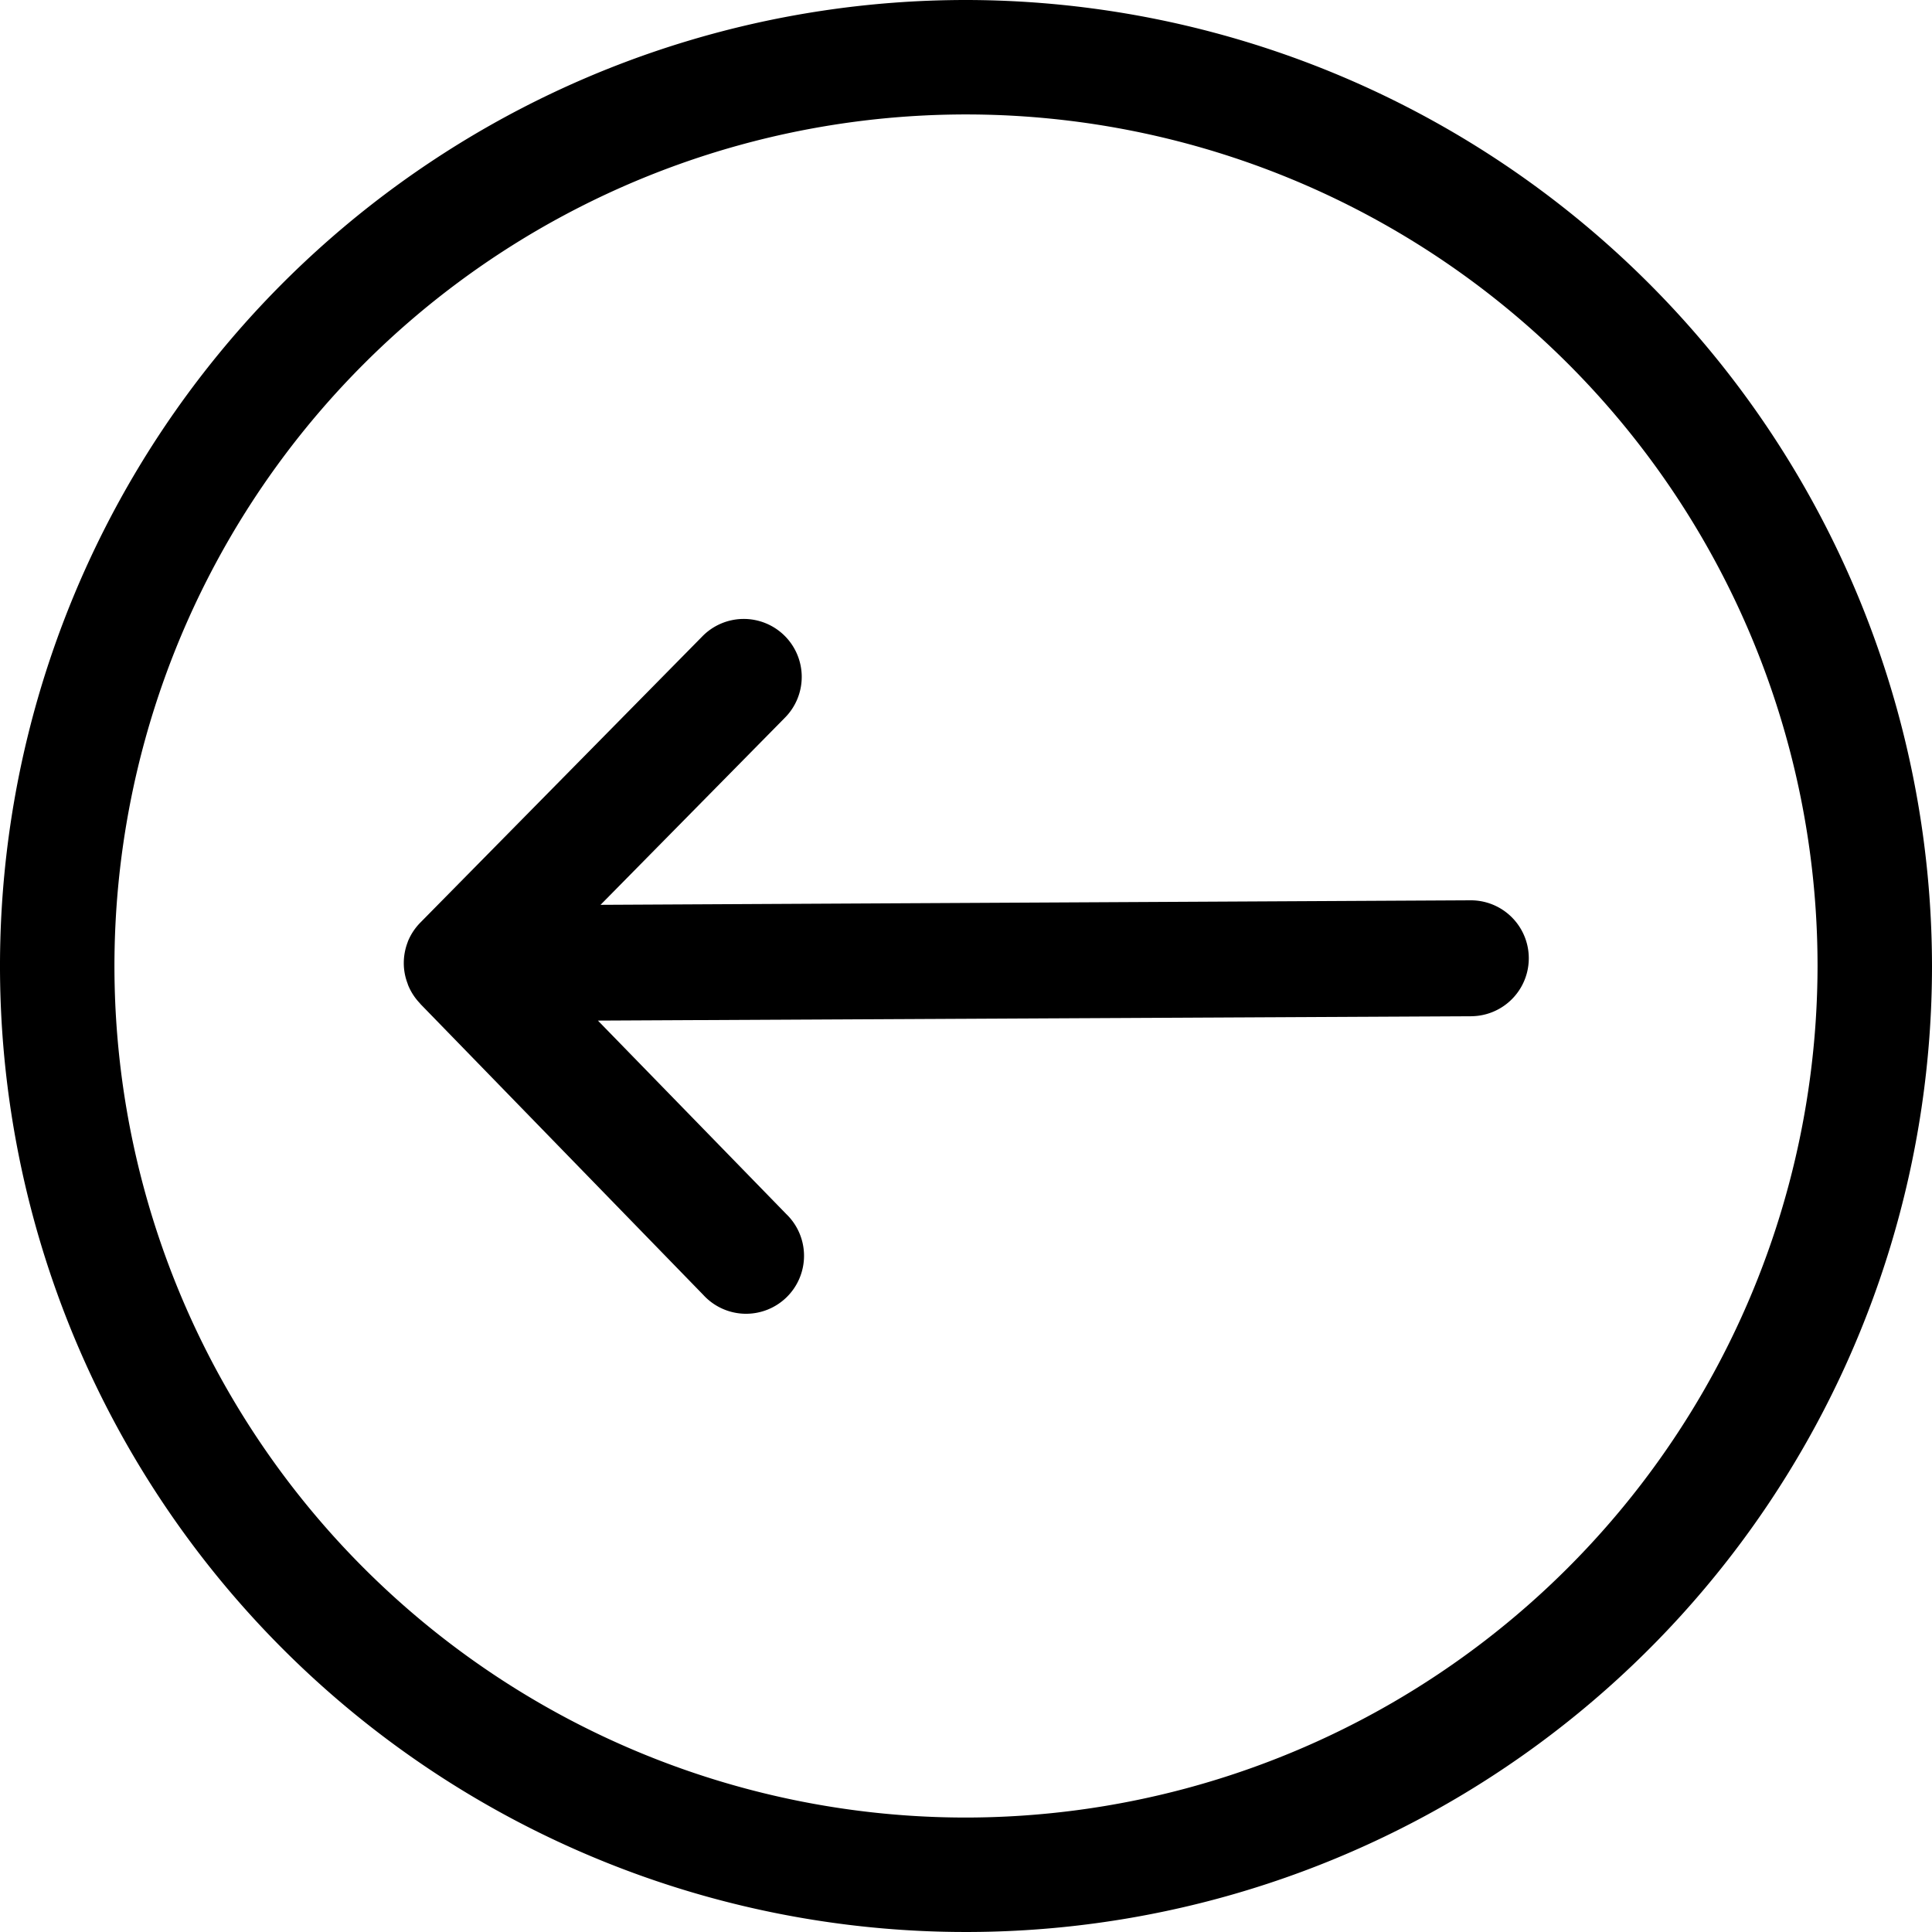
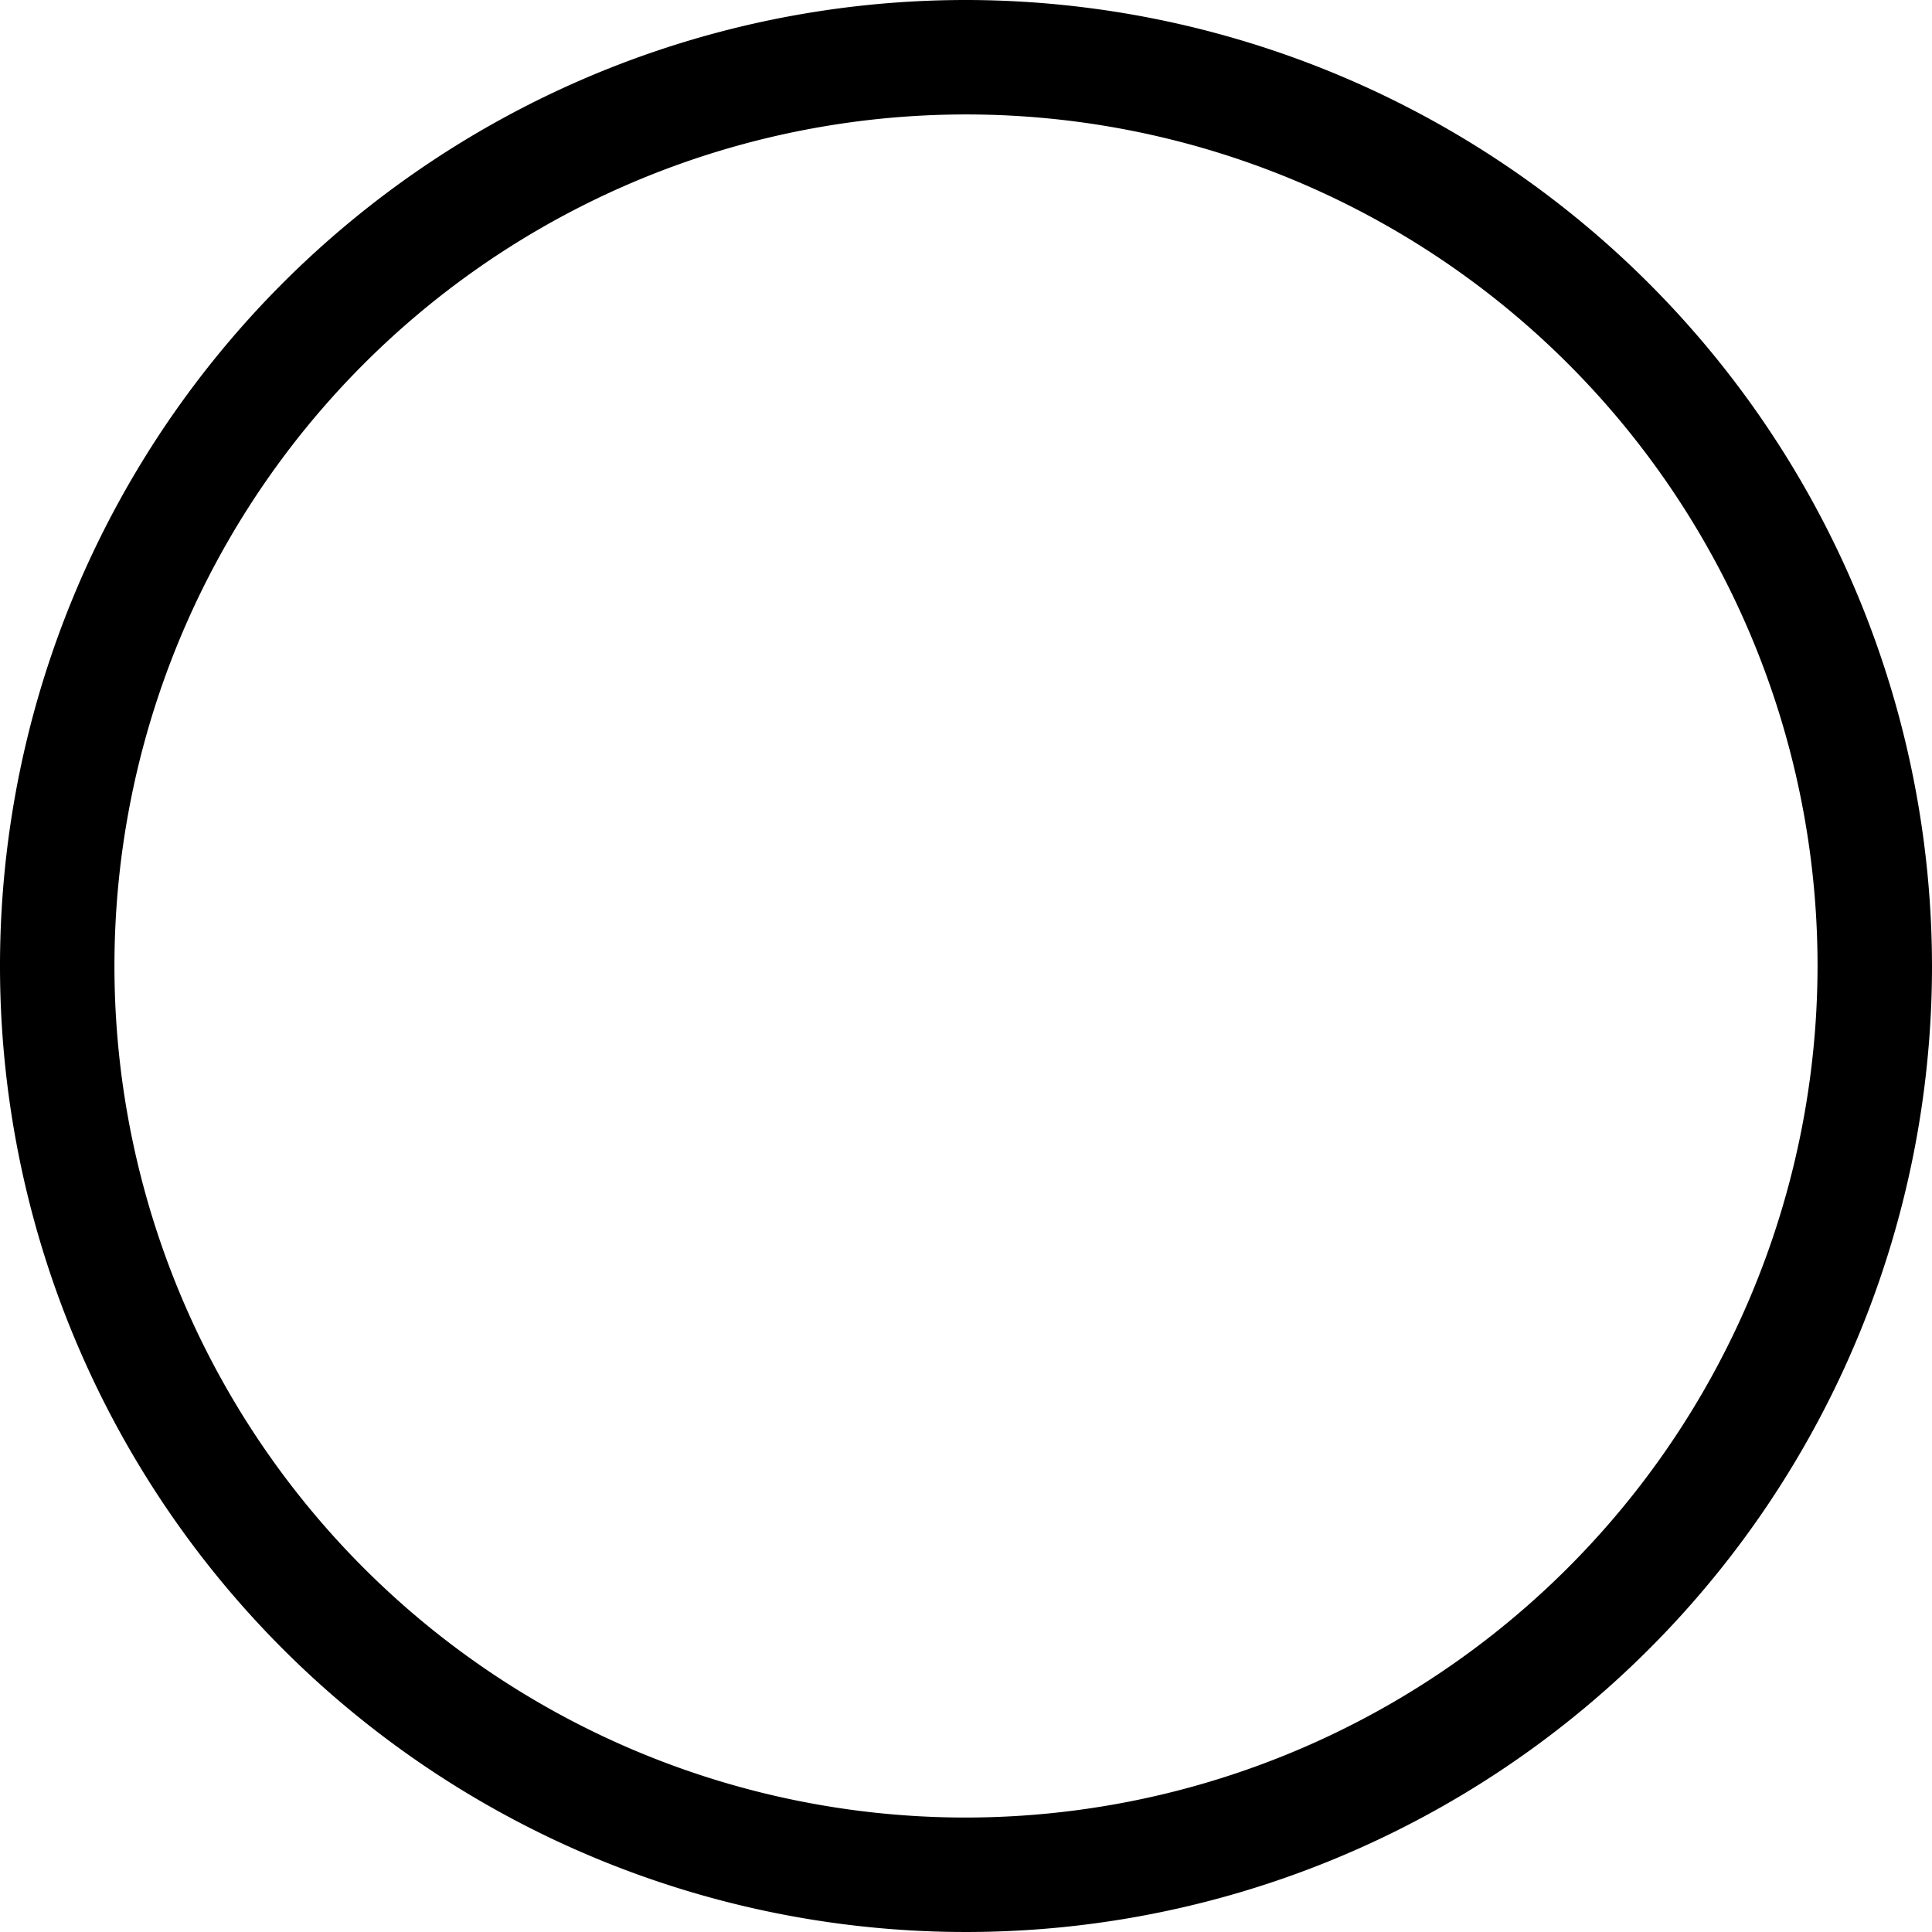
<svg xmlns="http://www.w3.org/2000/svg" viewBox="0 0 50 50">
  <path d="M25 0a25 25 0 1 0 25 25A25.028 25.028 0 0 0 25 0zm0 47.038A22.038 22.038 0 1 1 47.038 25 22.063 22.063 0 0 1 25 47.038z" />
-   <path d="M38.061 23.3h-.008l-22.511.117 4.758-4.829a1.5 1.5 0 1 0-2.136-2.106l-7.291 7.4a1.511 1.511 0 0 0-.316.481l-.007.022a1.511 1.511 0 0 0-.1.527v.026a1.471 1.471 0 0 0 .1.52.358.358 0 0 0 .011.035 1.489 1.489 0 0 0 .307.473l.007.011.013.014 7.312 7.52a1.5 1.5 0 1 0 2.148-2.092l-4.874-5.006 22.595-.113a1.5 1.5 0 0 0-.008-3z" />
</svg>